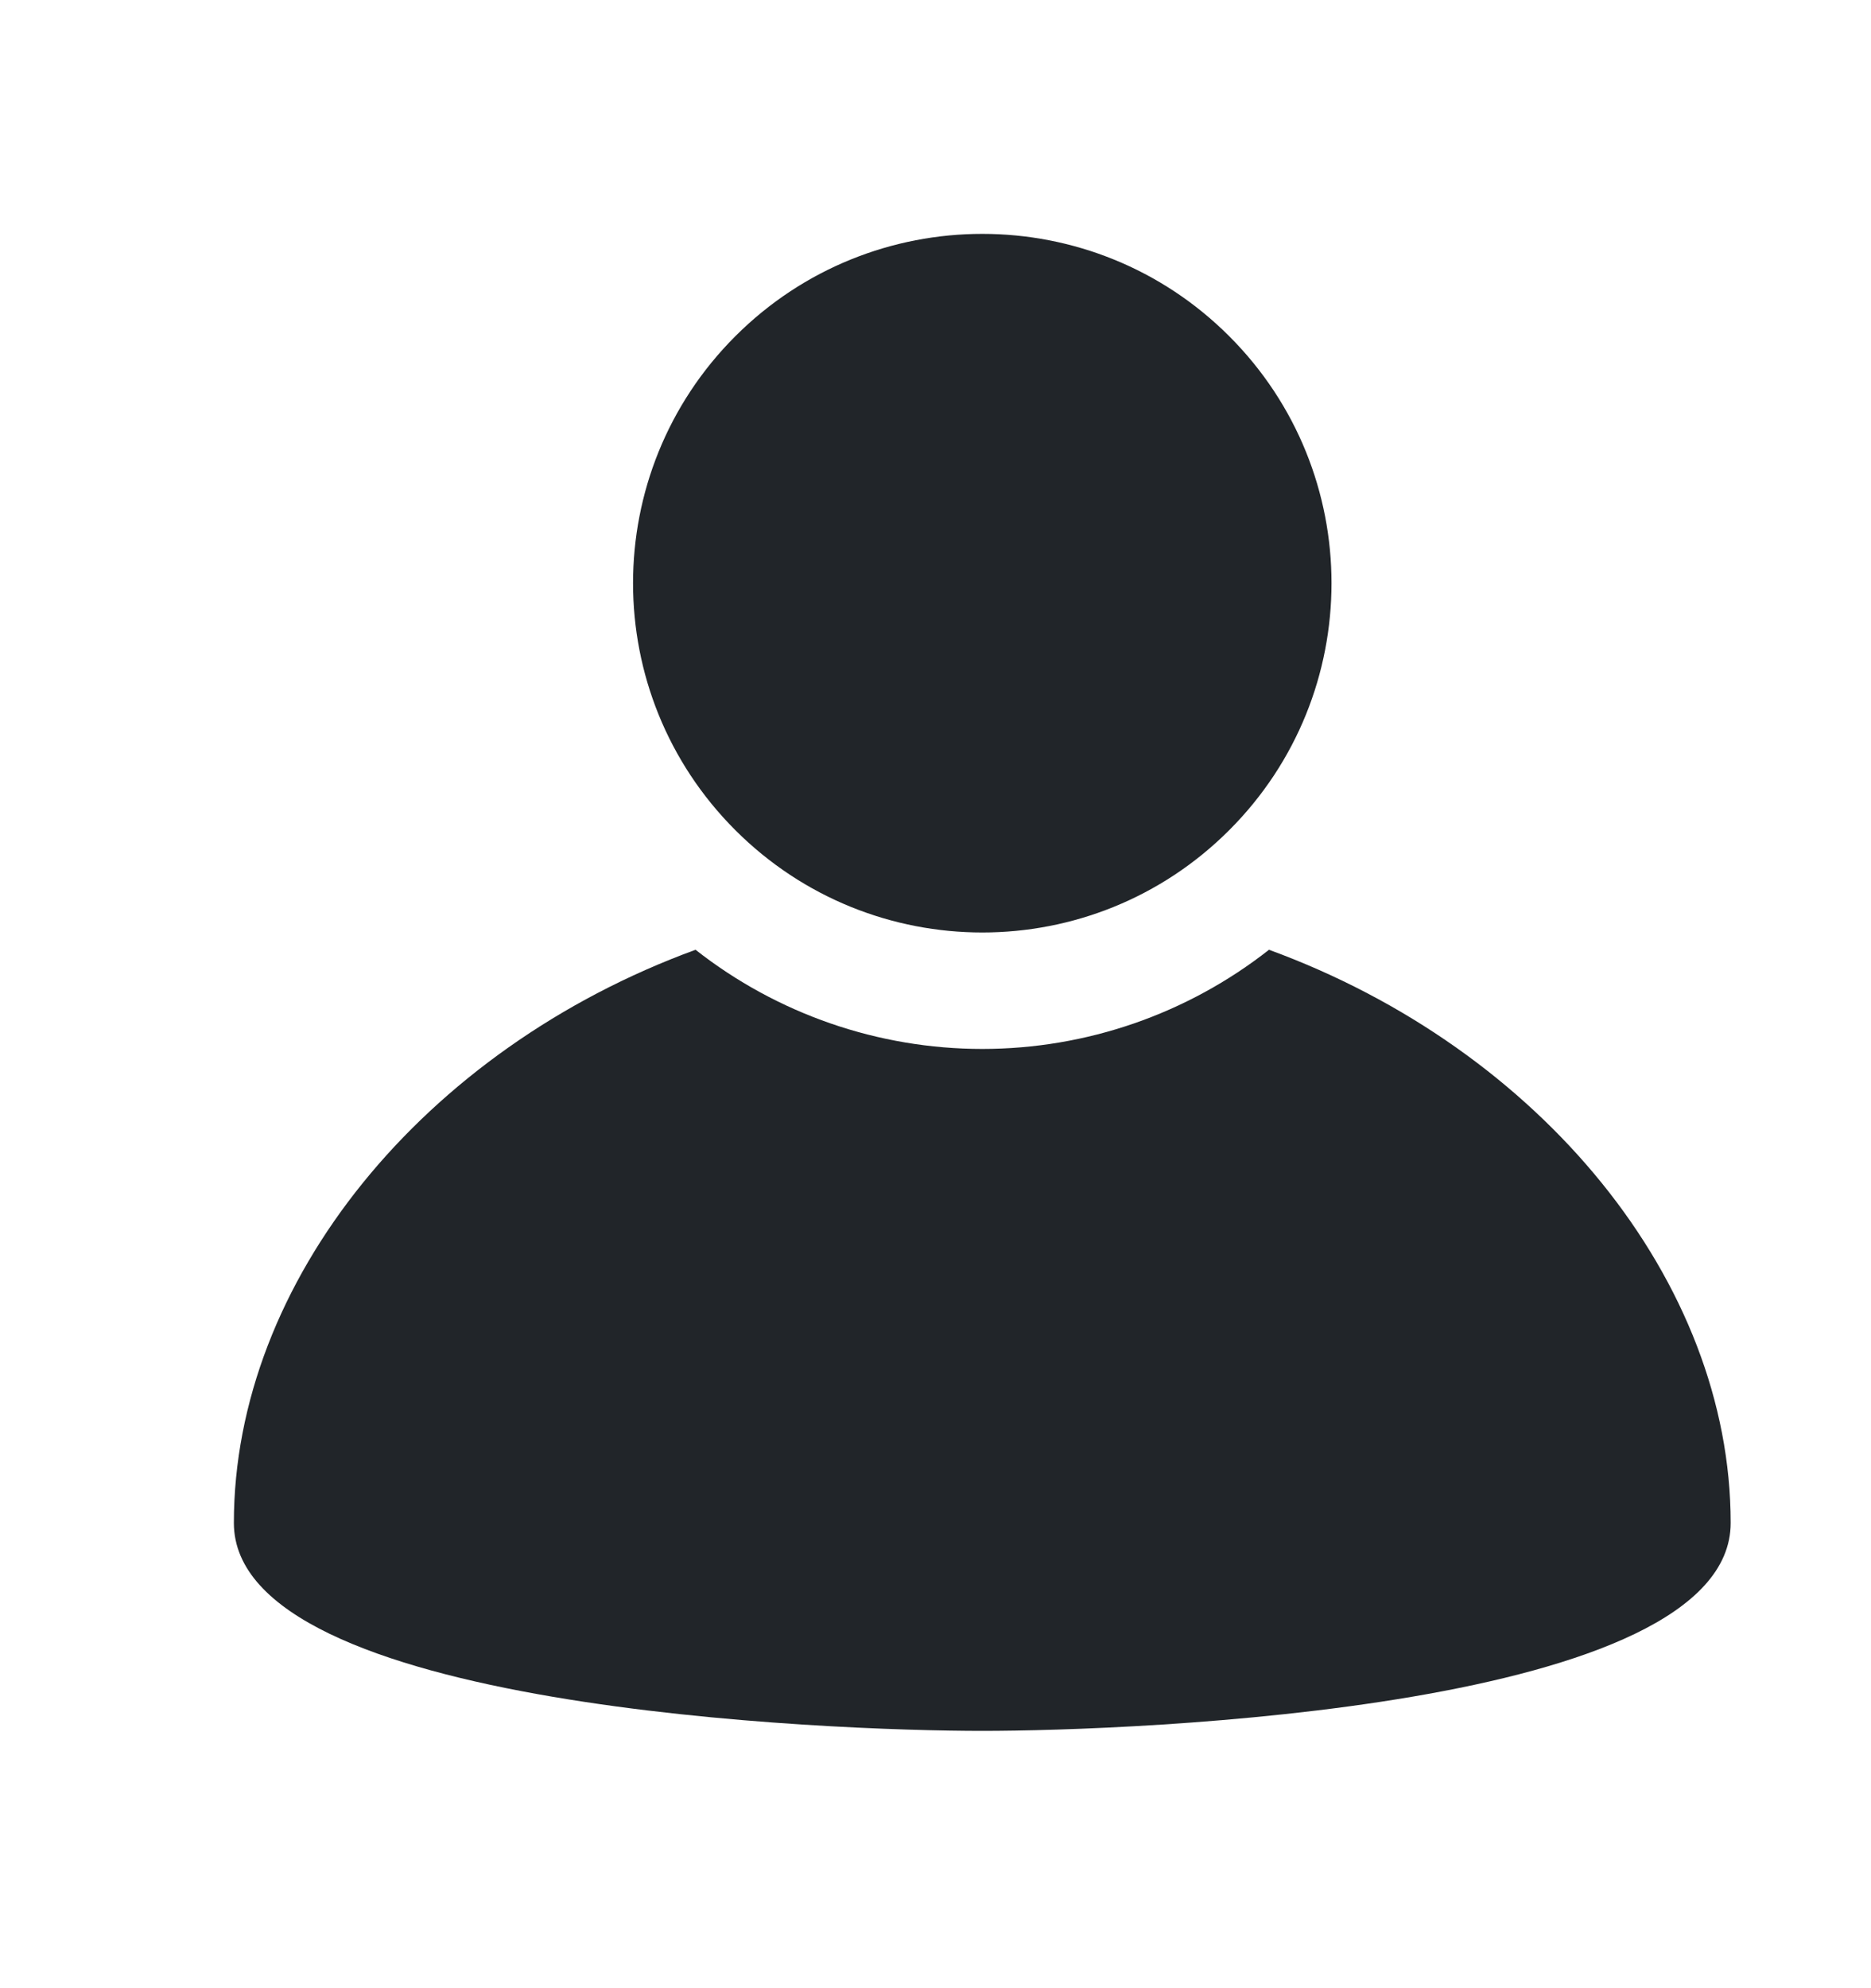
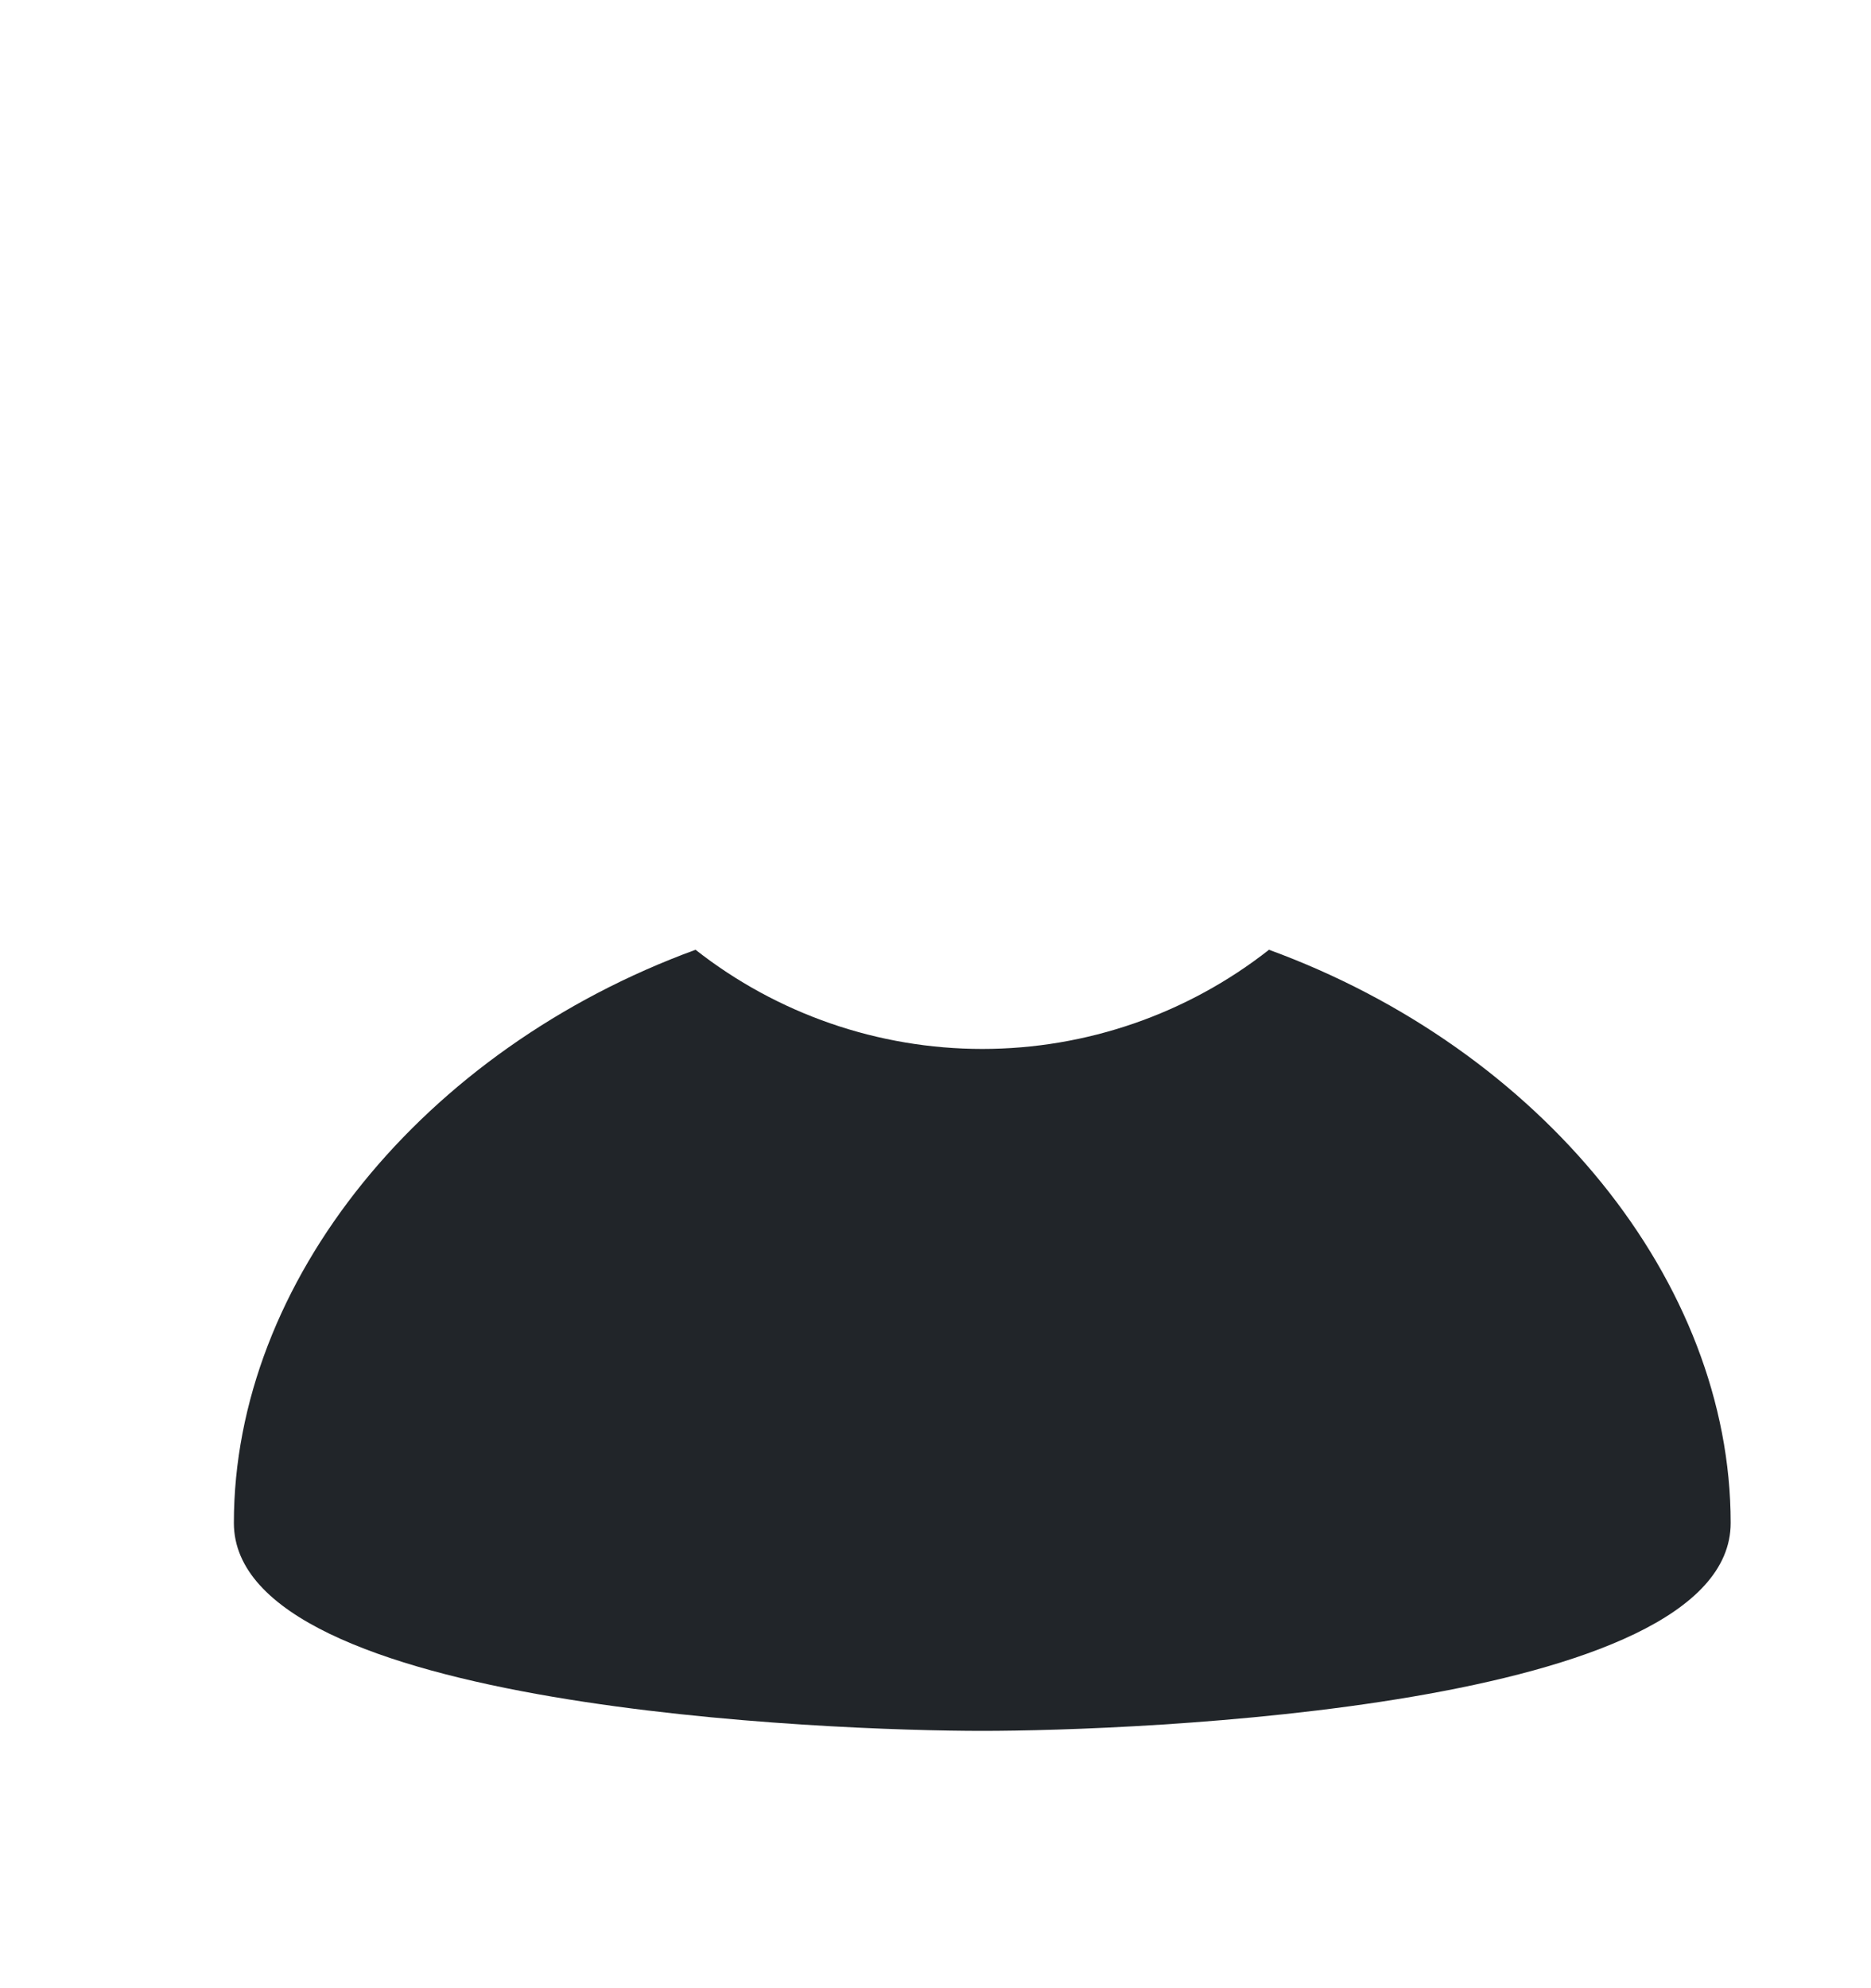
<svg xmlns="http://www.w3.org/2000/svg" width="16" height="17" viewBox="0 0 16 17" fill="none">
  <path d="M10.852 8.121C10.153 8.67 9.289 8.969 8.4 8.969C7.511 8.969 6.647 8.67 5.948 8.121C3.622 8.971 2 10.957 2 13.022C2 14.612 7.12 14.8 8.4 14.8C9.68 14.8 14.8 14.612 14.8 13.022C14.8 10.957 13.177 8.971 10.852 8.121Z" fill="#212529" />
-   <path d="M10.512 2.875C11.678 4.041 11.678 5.932 10.512 7.098C9.346 8.265 7.455 8.265 6.288 7.098C5.122 5.932 5.122 4.041 6.288 2.875C7.455 1.708 9.346 1.708 10.512 2.875Z" fill="#212529" />
</svg>